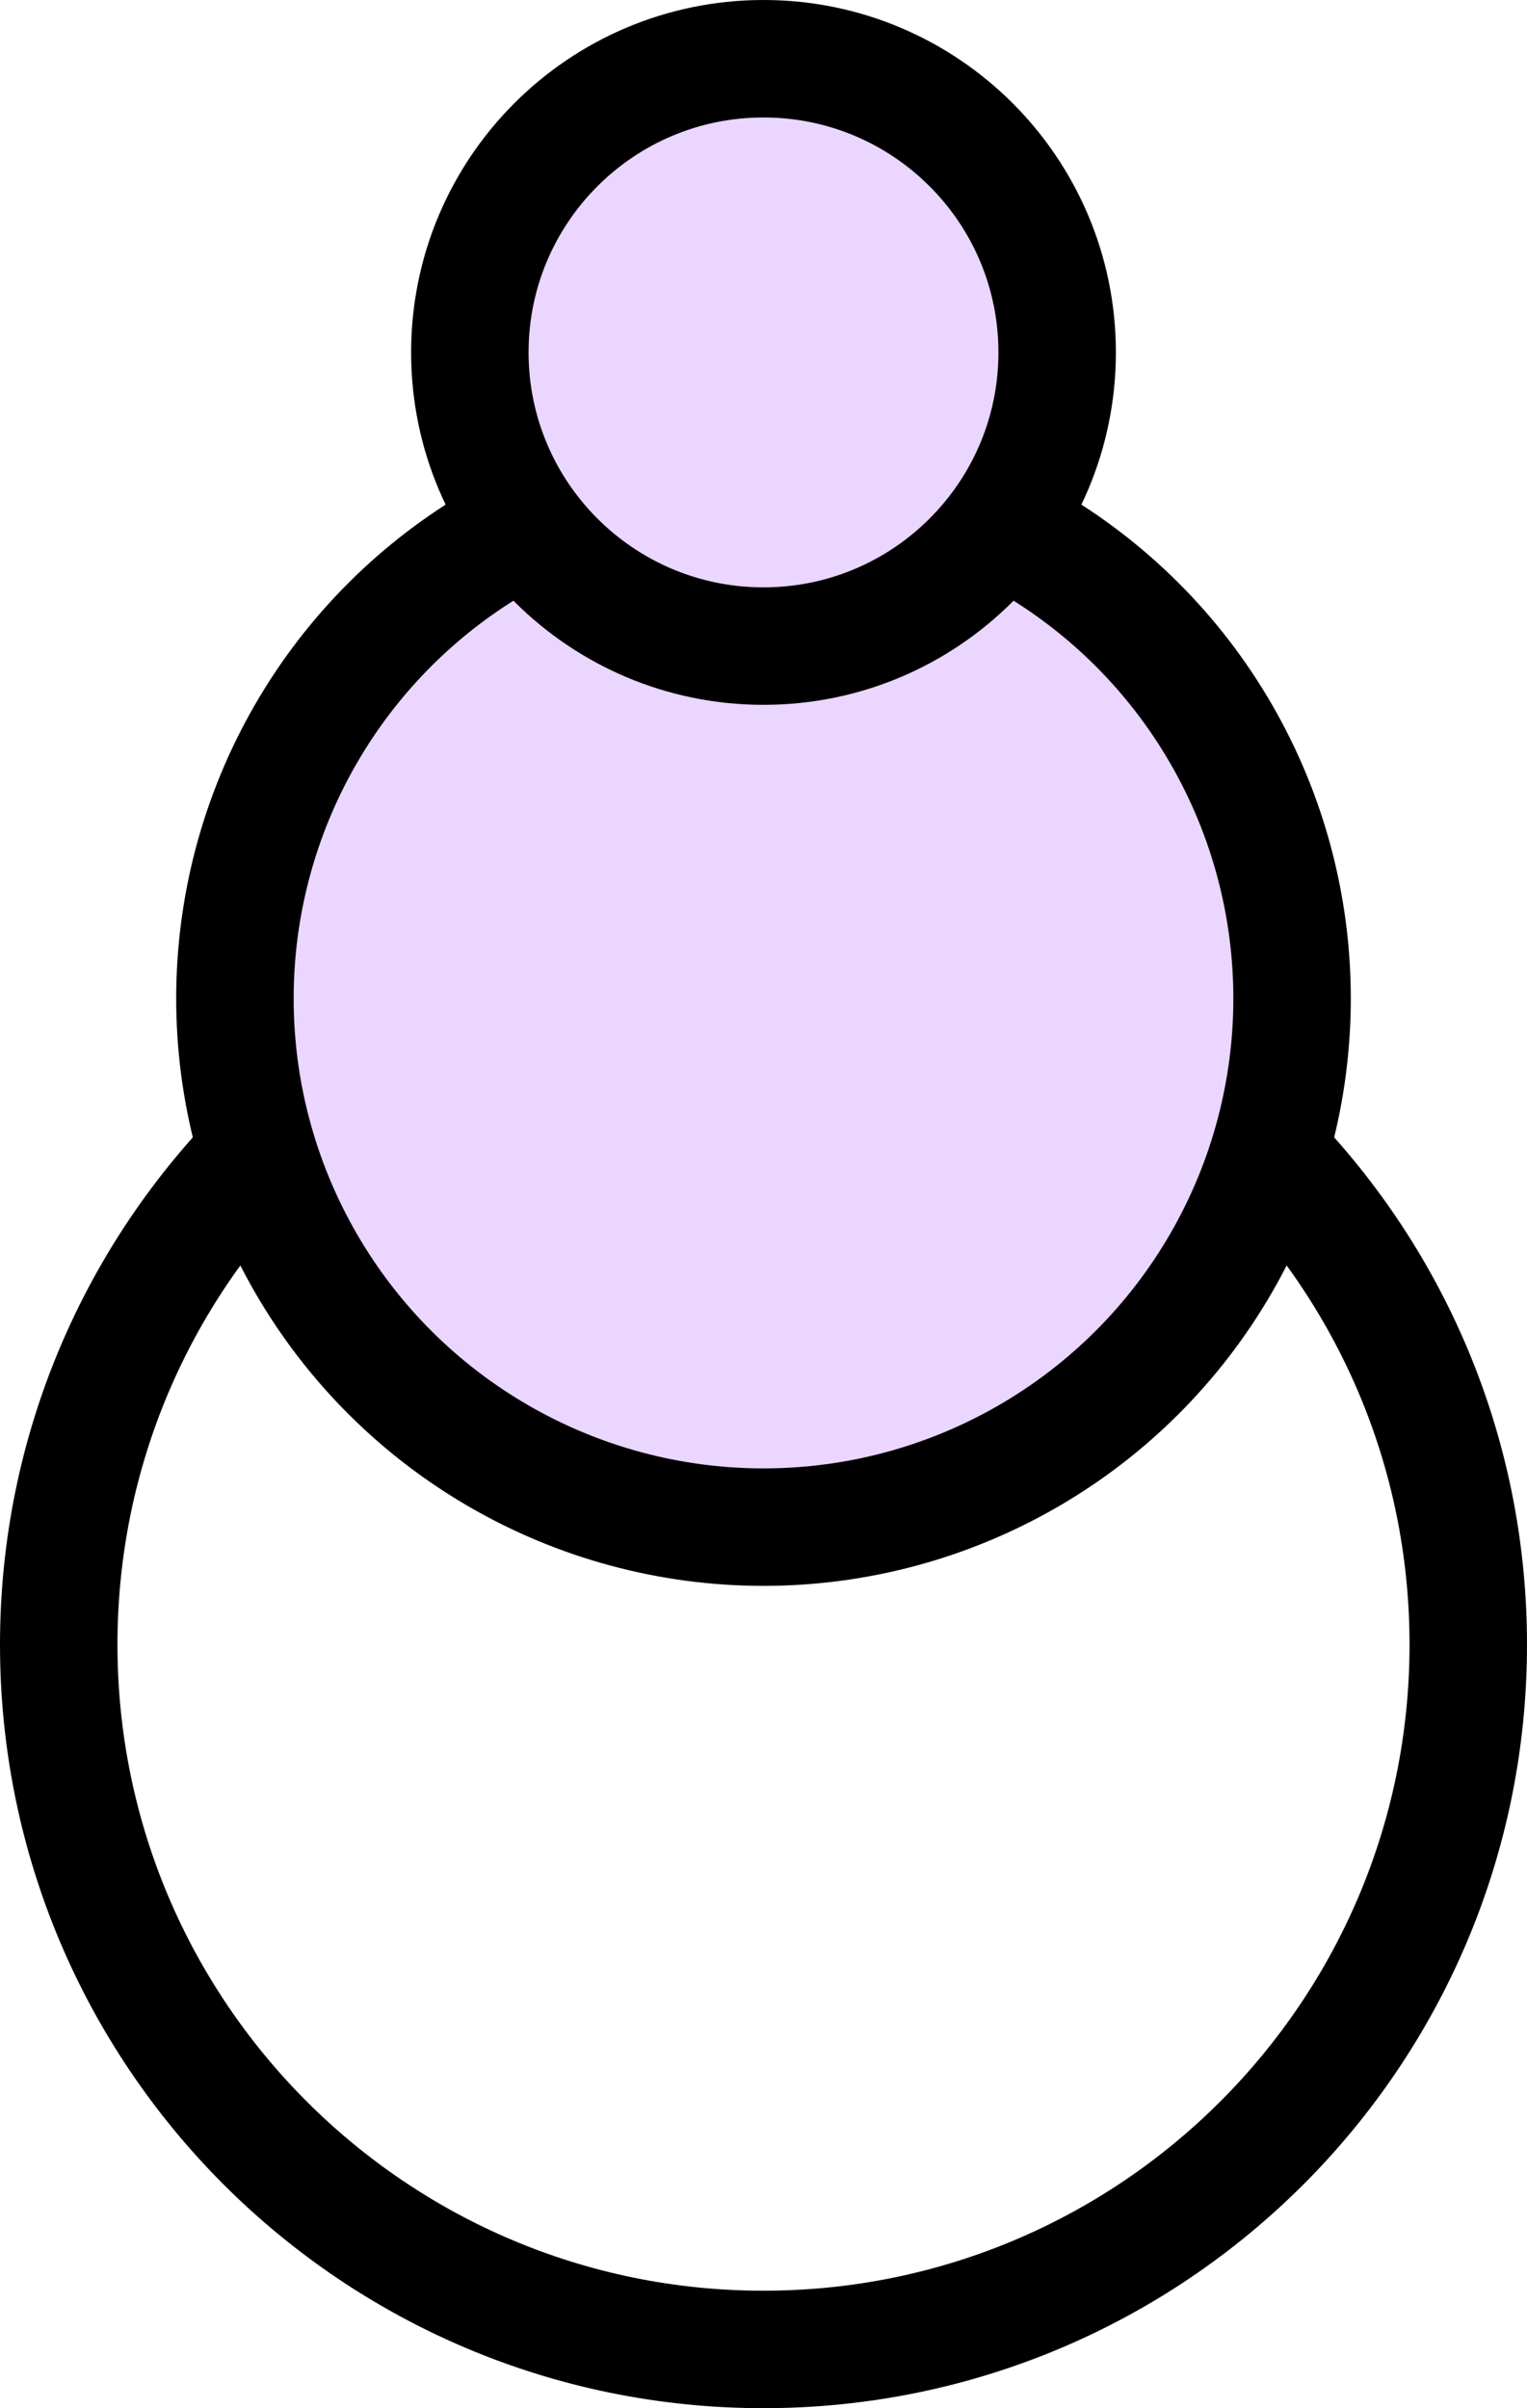
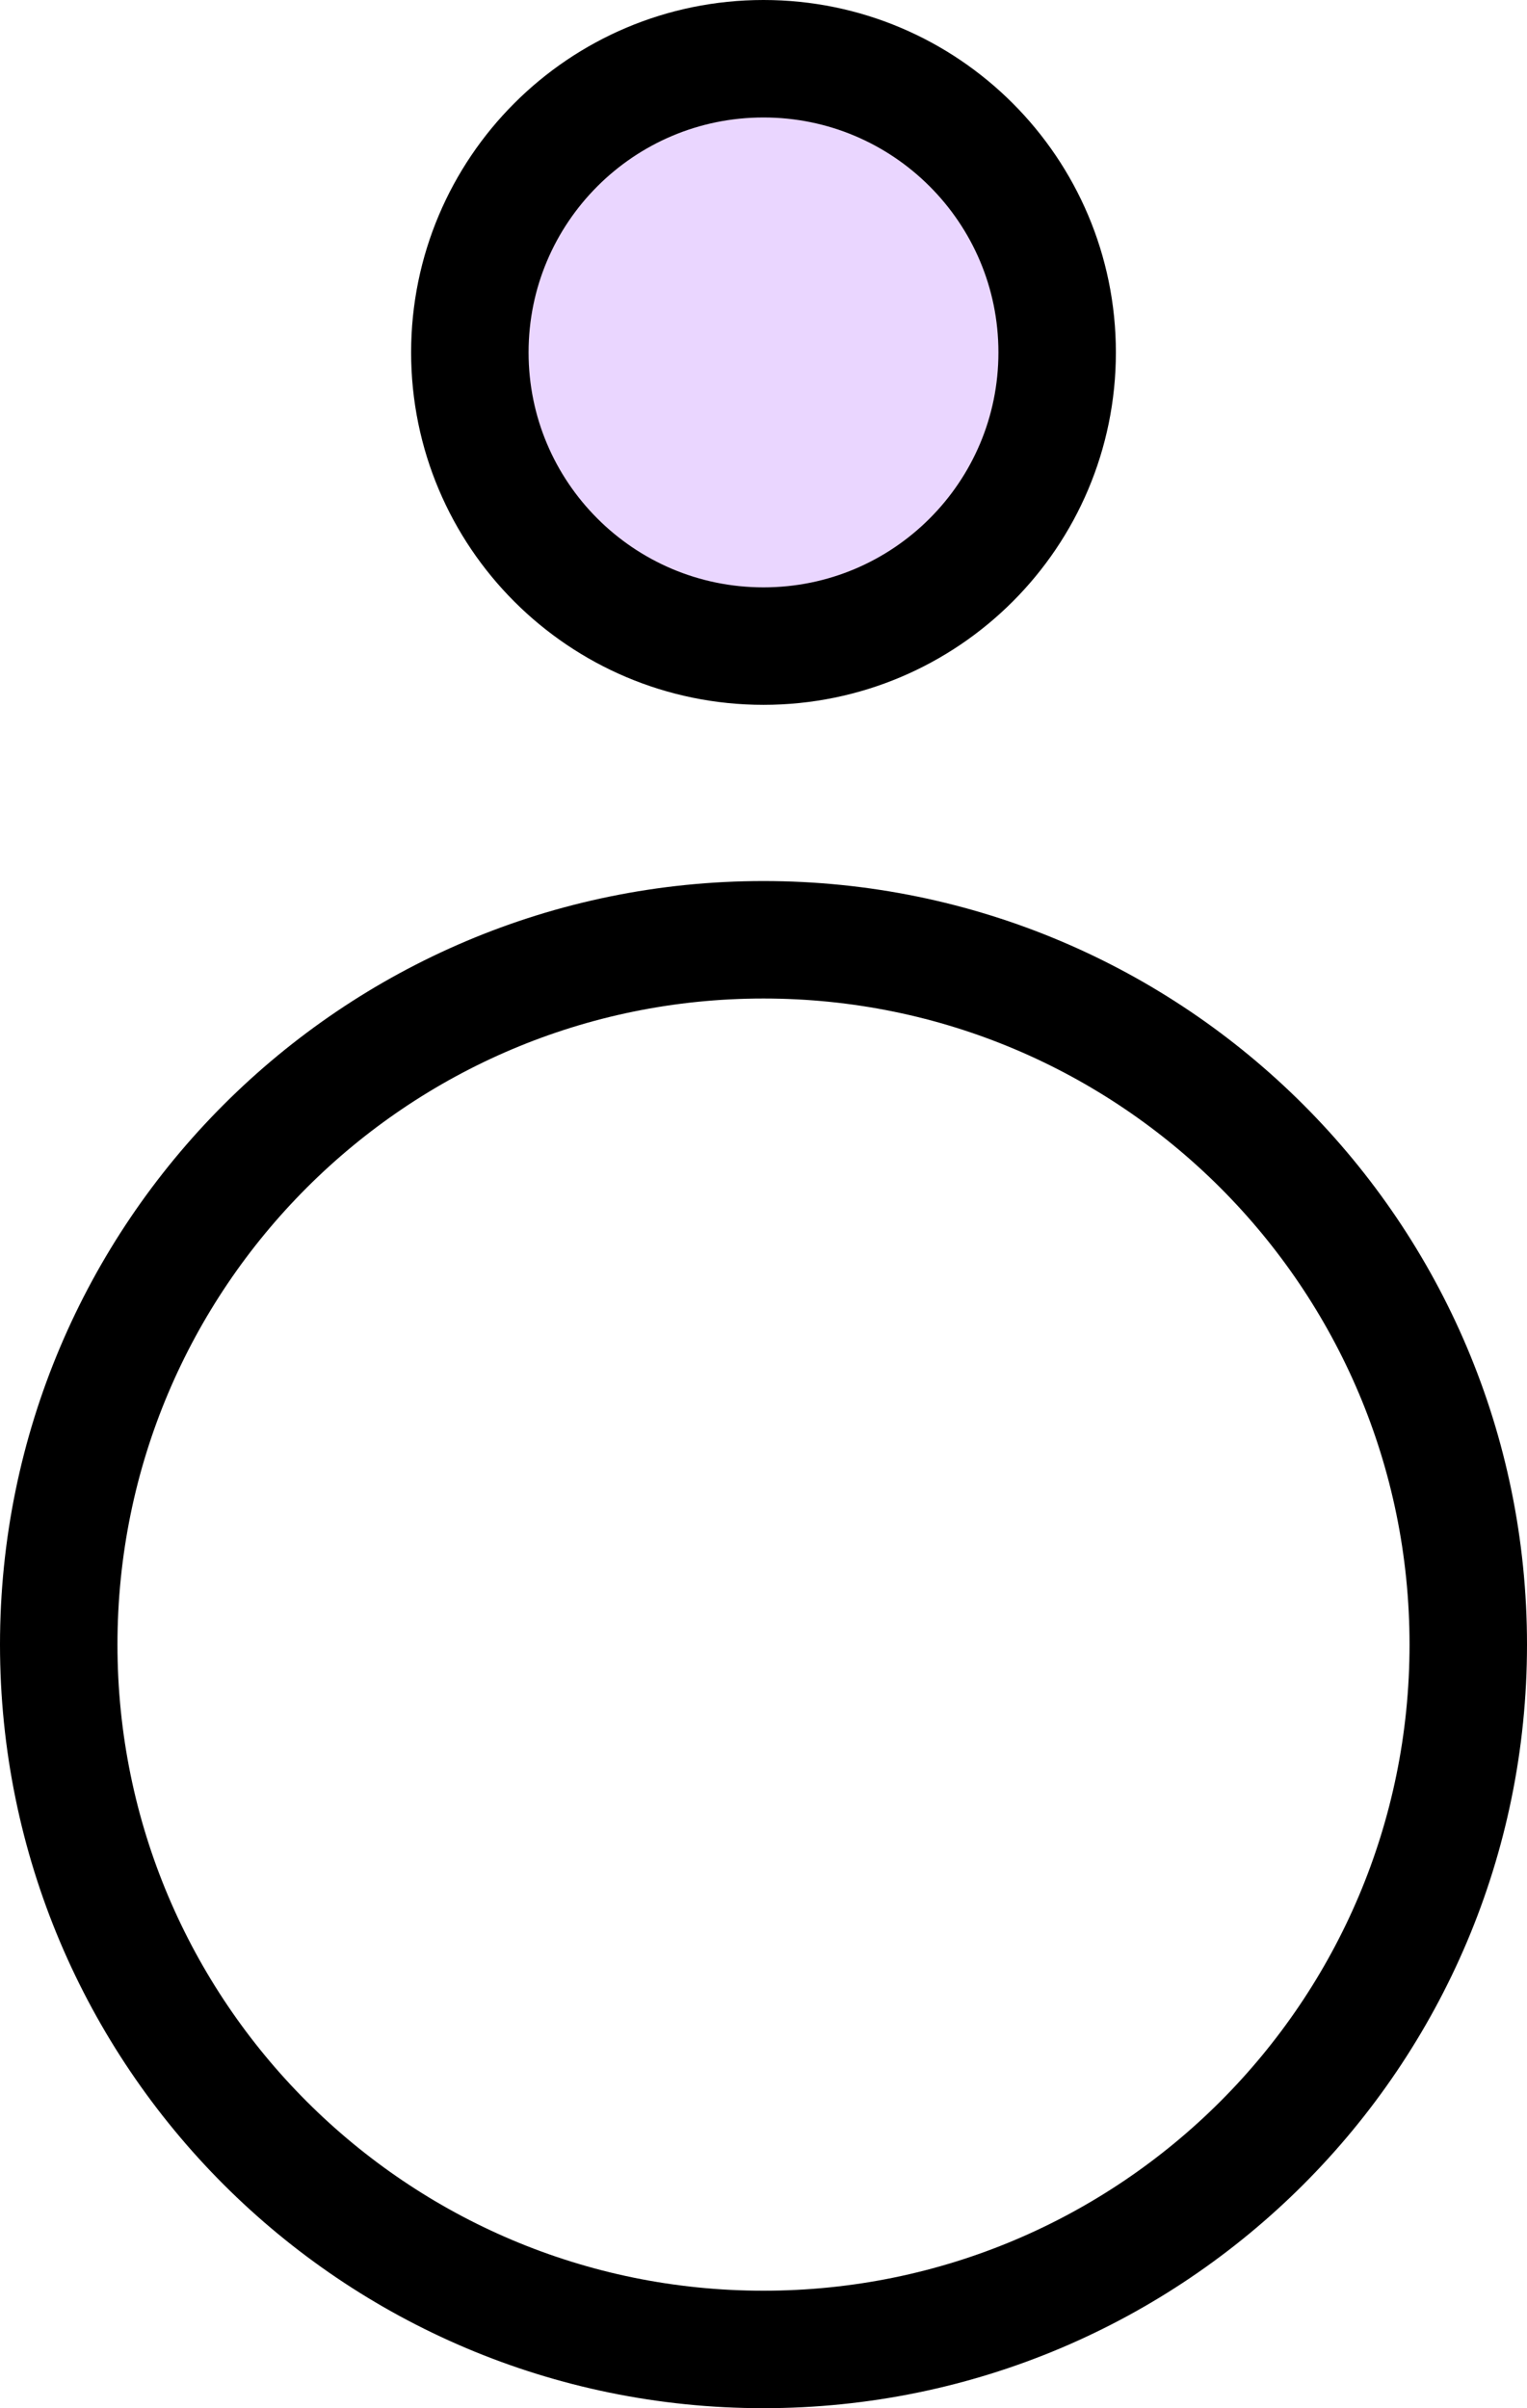
<svg xmlns="http://www.w3.org/2000/svg" width="26" height="41" viewBox="0 0 26 41" fill="none">
  <path d="M13 16C19.627 16 25 21.373 25 28C25 34.627 19.627 40 13 40C6.373 40 1 34.627 1 28C1 21.373 6.373 16 13 16Z" stroke="black" stroke-width="2" />
-   <circle cx="13" cy="17" r="9" transform="rotate(-90 13 17)" fill="#EAD6FF" stroke="black" stroke-width="2" />
  <path d="M13 1C15.761 1 18 3.239 18 6C18 8.761 15.761 11 13 11C10.239 11 8 8.761 8 6C8 3.239 10.239 1 13 1Z" fill="#EAD6FF" stroke="black" stroke-width="2" />
</svg>